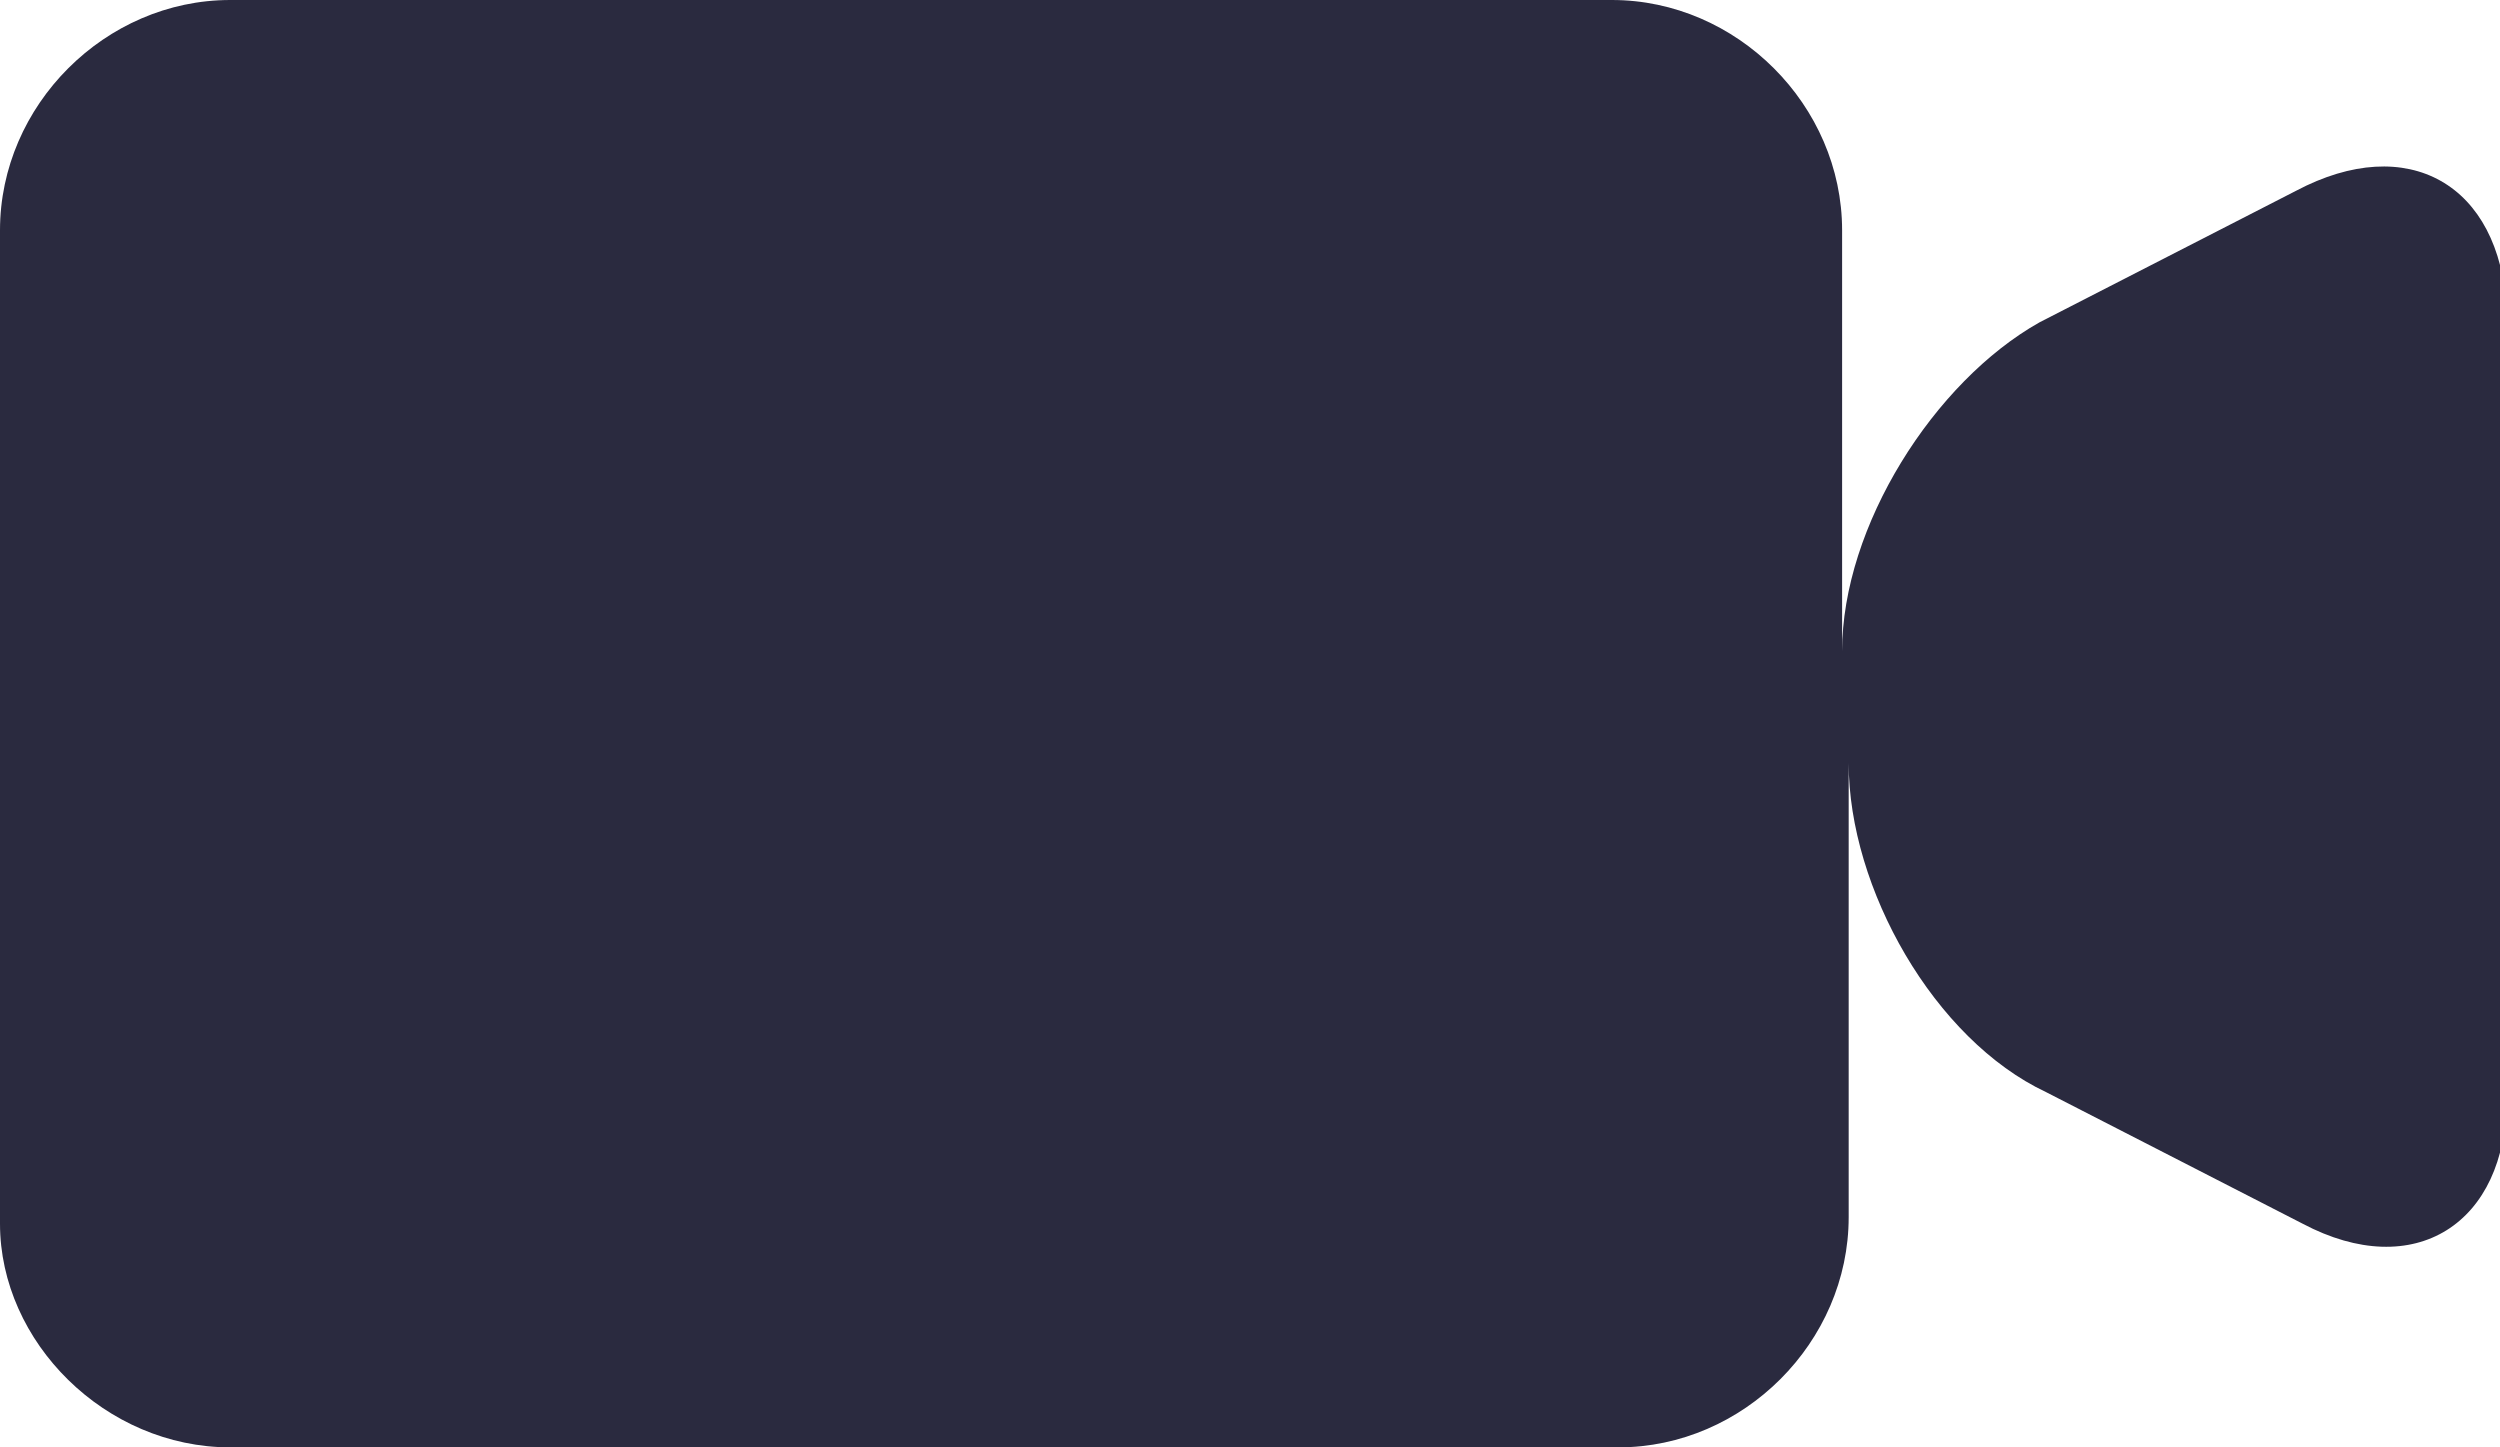
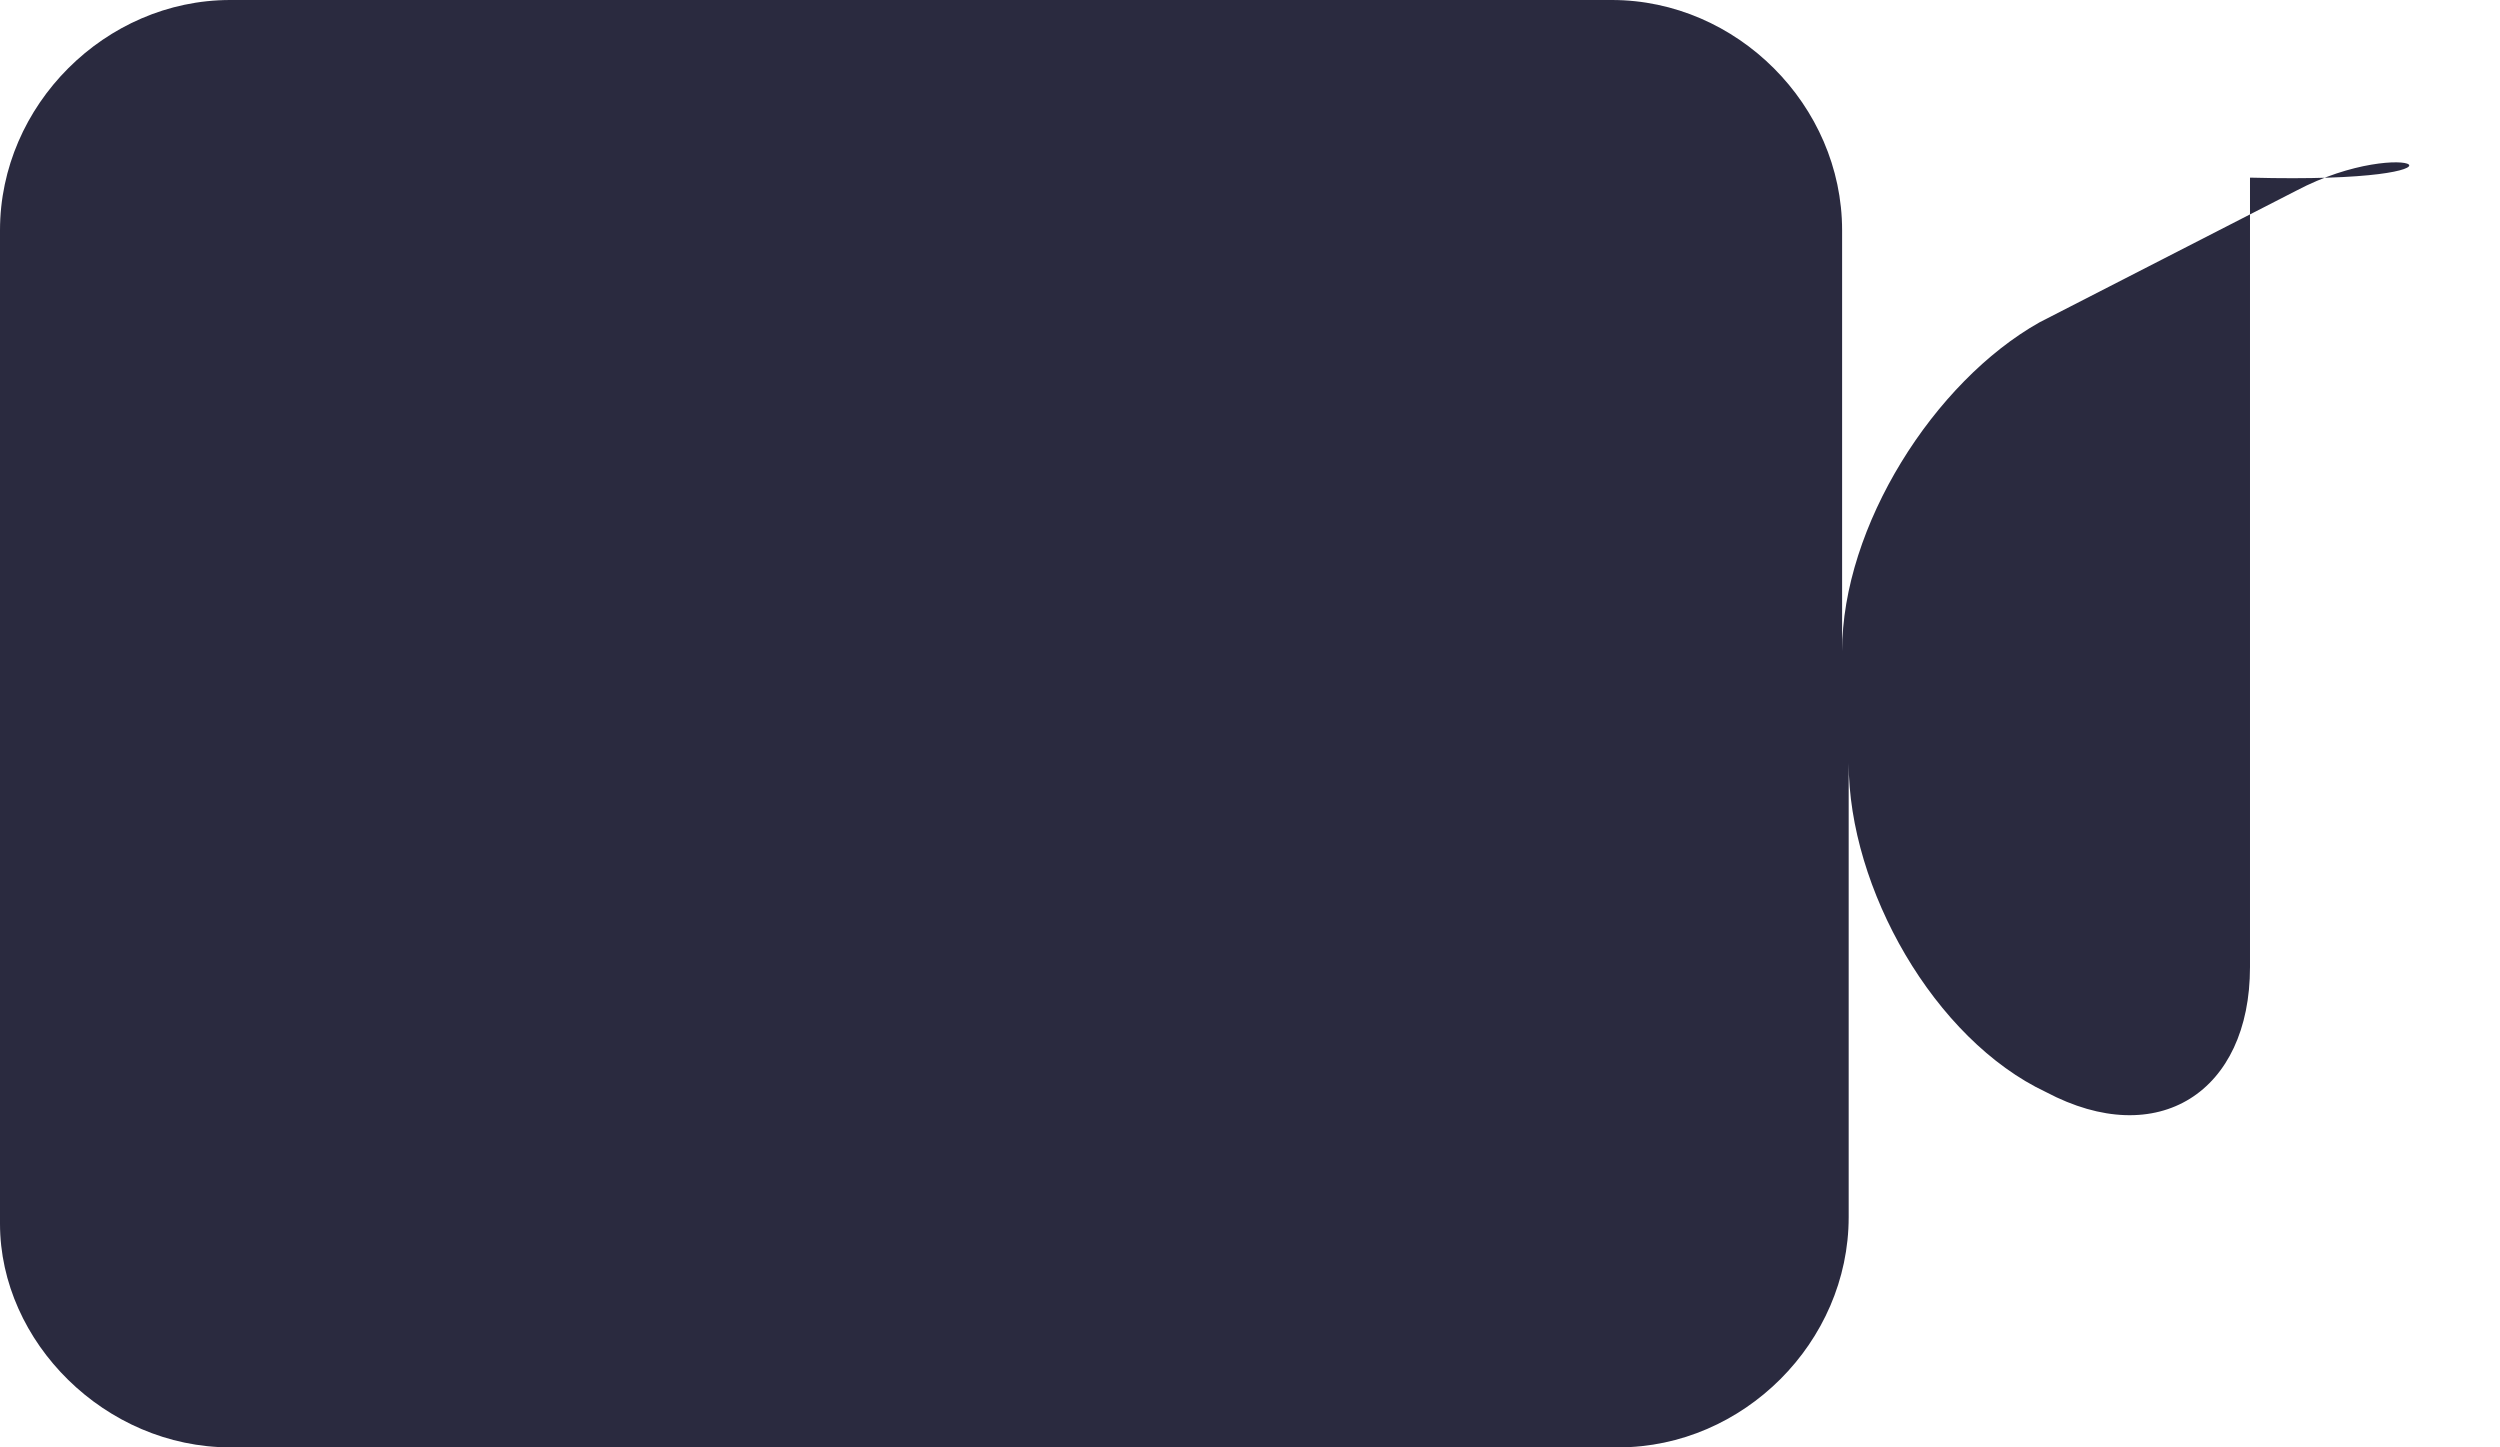
<svg xmlns="http://www.w3.org/2000/svg" version="1.1" id="Capa_1" x="0px" y="0px" viewBox="0 0 38 22" style="enable-background:new 0 0 38 22;" xml:space="preserve">
  <style type="text/css">
	.st0{fill:#2A2A3F;}
</style>
-   <path class="st0" d="M34.9,2.9l-3.9,2c-1.6,0.9-3,3.1-3,5V3.5C28,1.6,26.4,0,24.5,0H3.5C1.6,0,0,1.6,0,3.5v15.1  C0,20.4,1.6,22,3.5,22h21.1c1.9,0,3.5-1.6,3.5-3.5v-6.9c0,1.9,1.3,4.2,3,5l3.9,2c1.7,0.9,3.1,0,3.1-1.9v-12C38,2.8,36.6,2,34.9,2.9z  " />
+   <path class="st0" d="M34.9,2.9l-3.9,2c-1.6,0.9-3,3.1-3,5V3.5C28,1.6,26.4,0,24.5,0H3.5C1.6,0,0,1.6,0,3.5v15.1  C0,20.4,1.6,22,3.5,22h21.1c1.9,0,3.5-1.6,3.5-3.5v-6.9c0,1.9,1.3,4.2,3,5c1.7,0.9,3.1,0,3.1-1.9v-12C38,2.8,36.6,2,34.9,2.9z  " />
</svg>